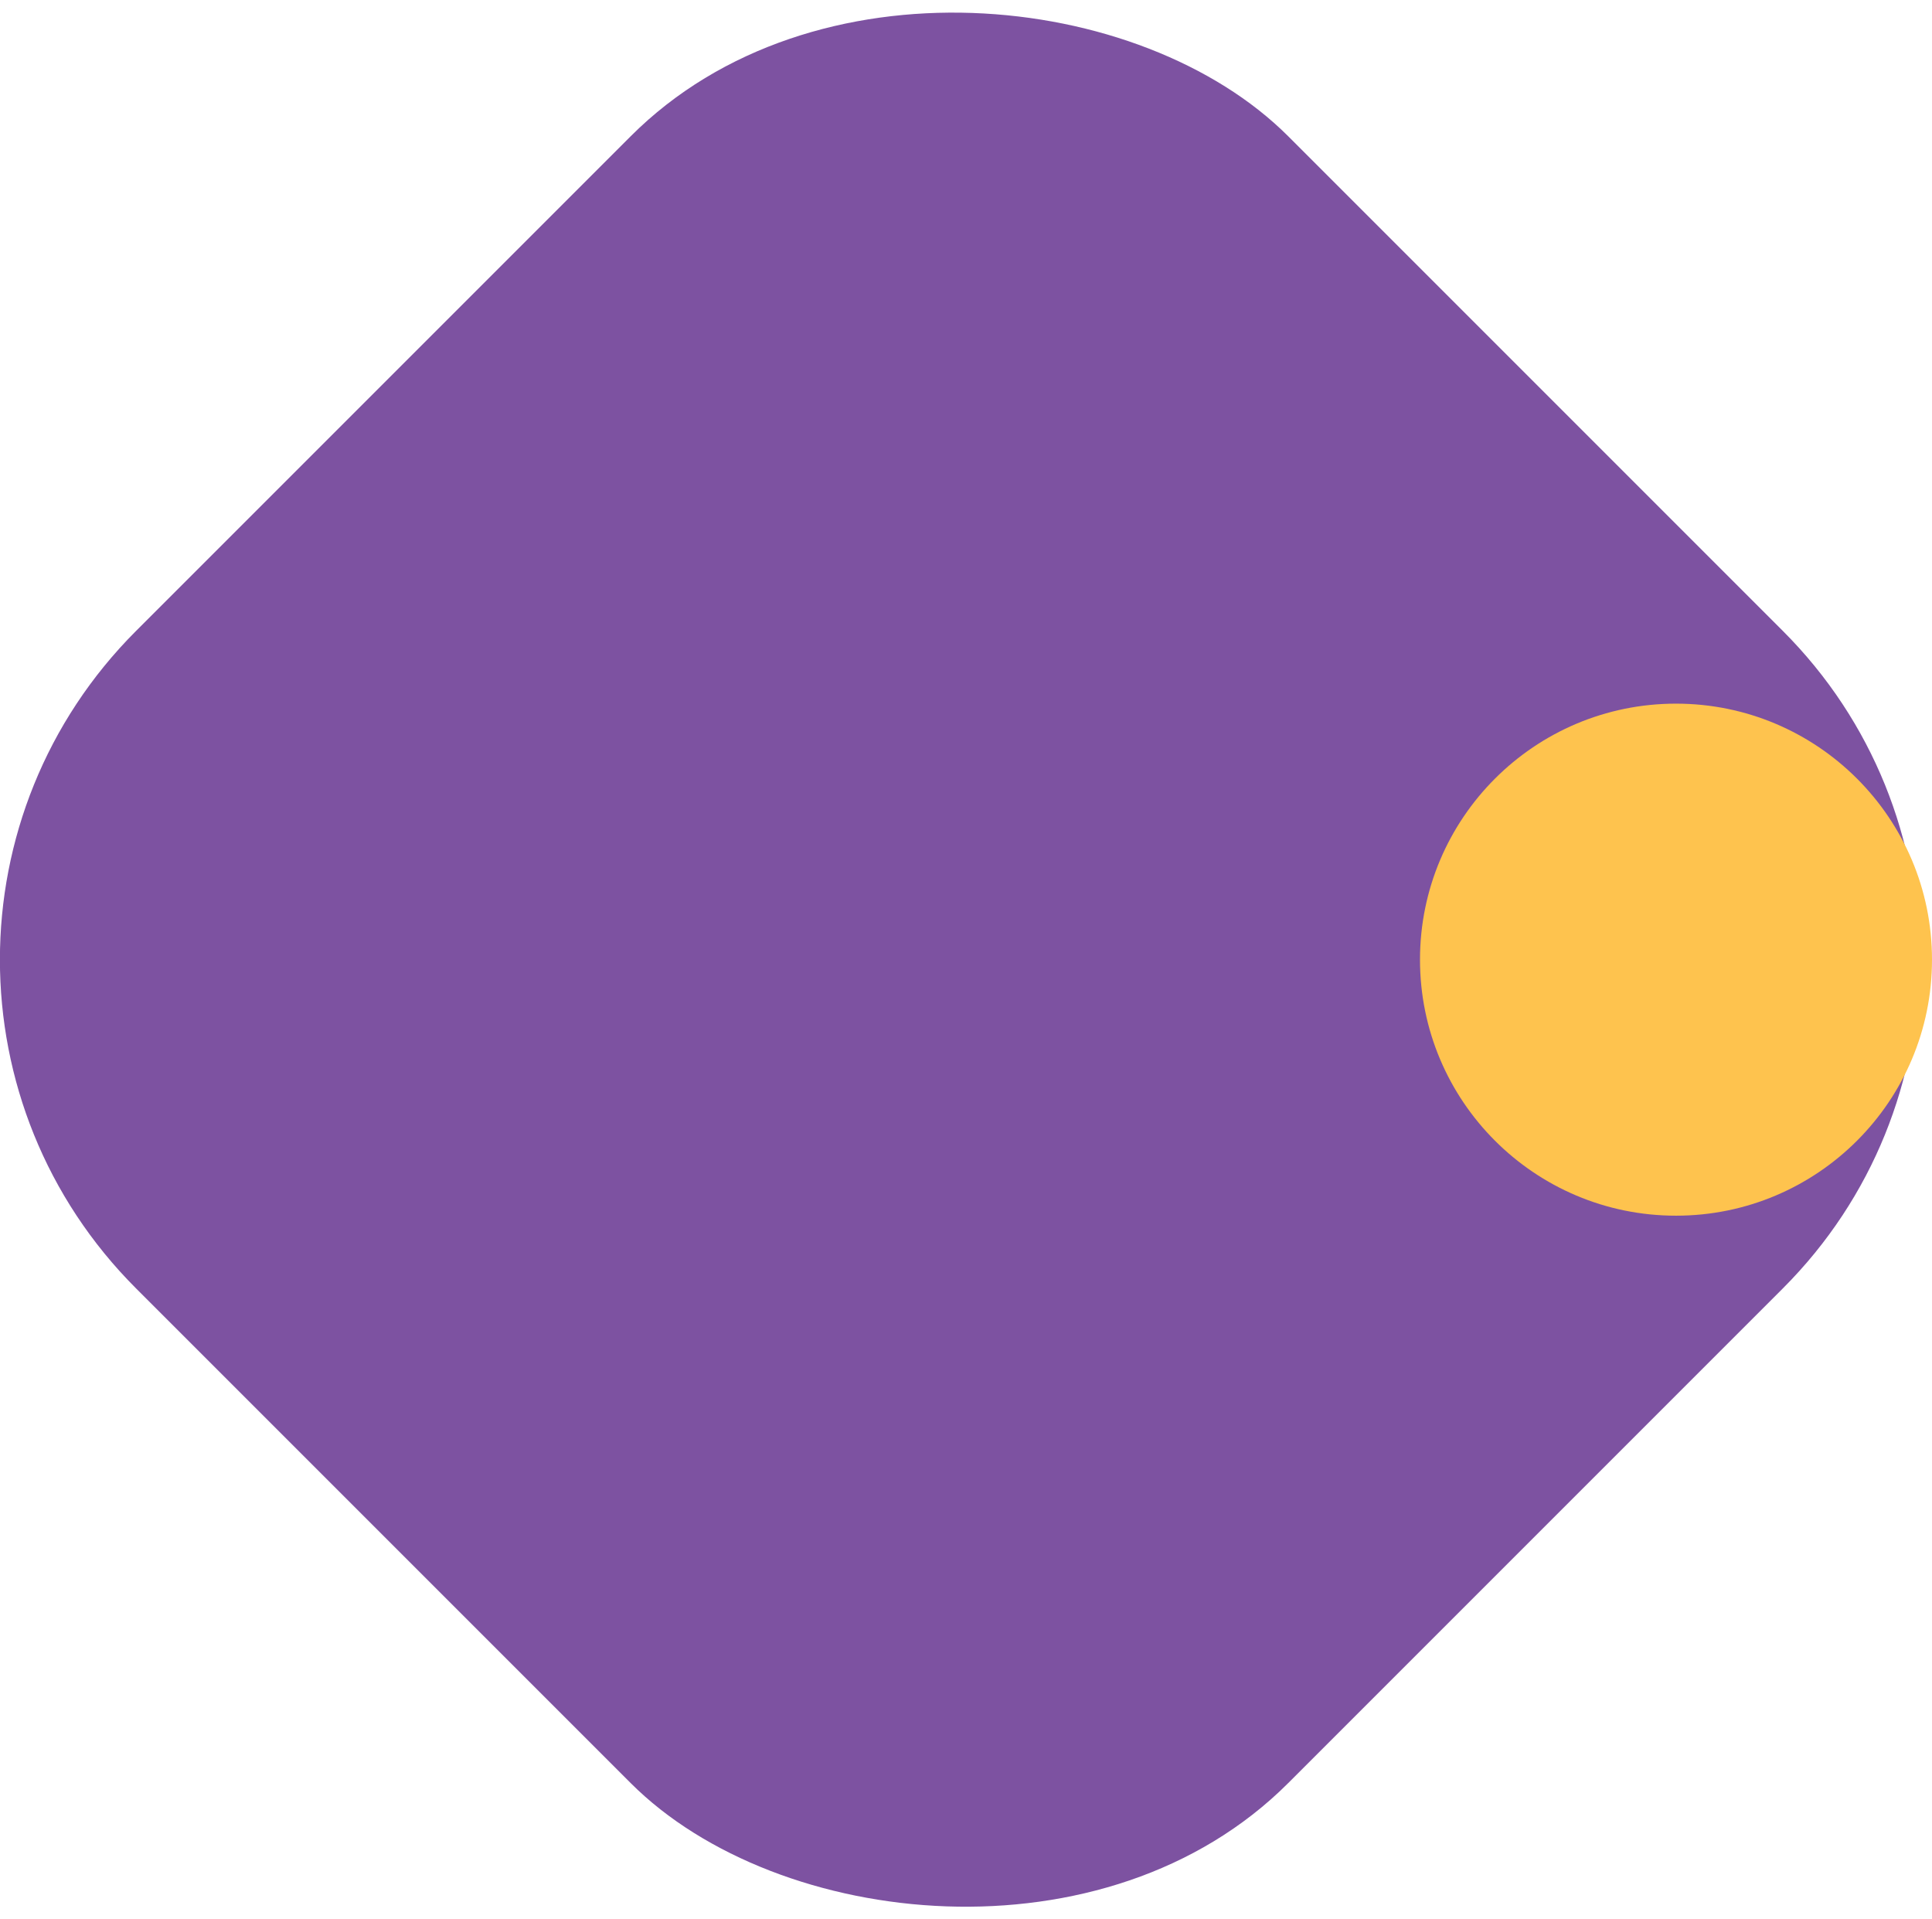
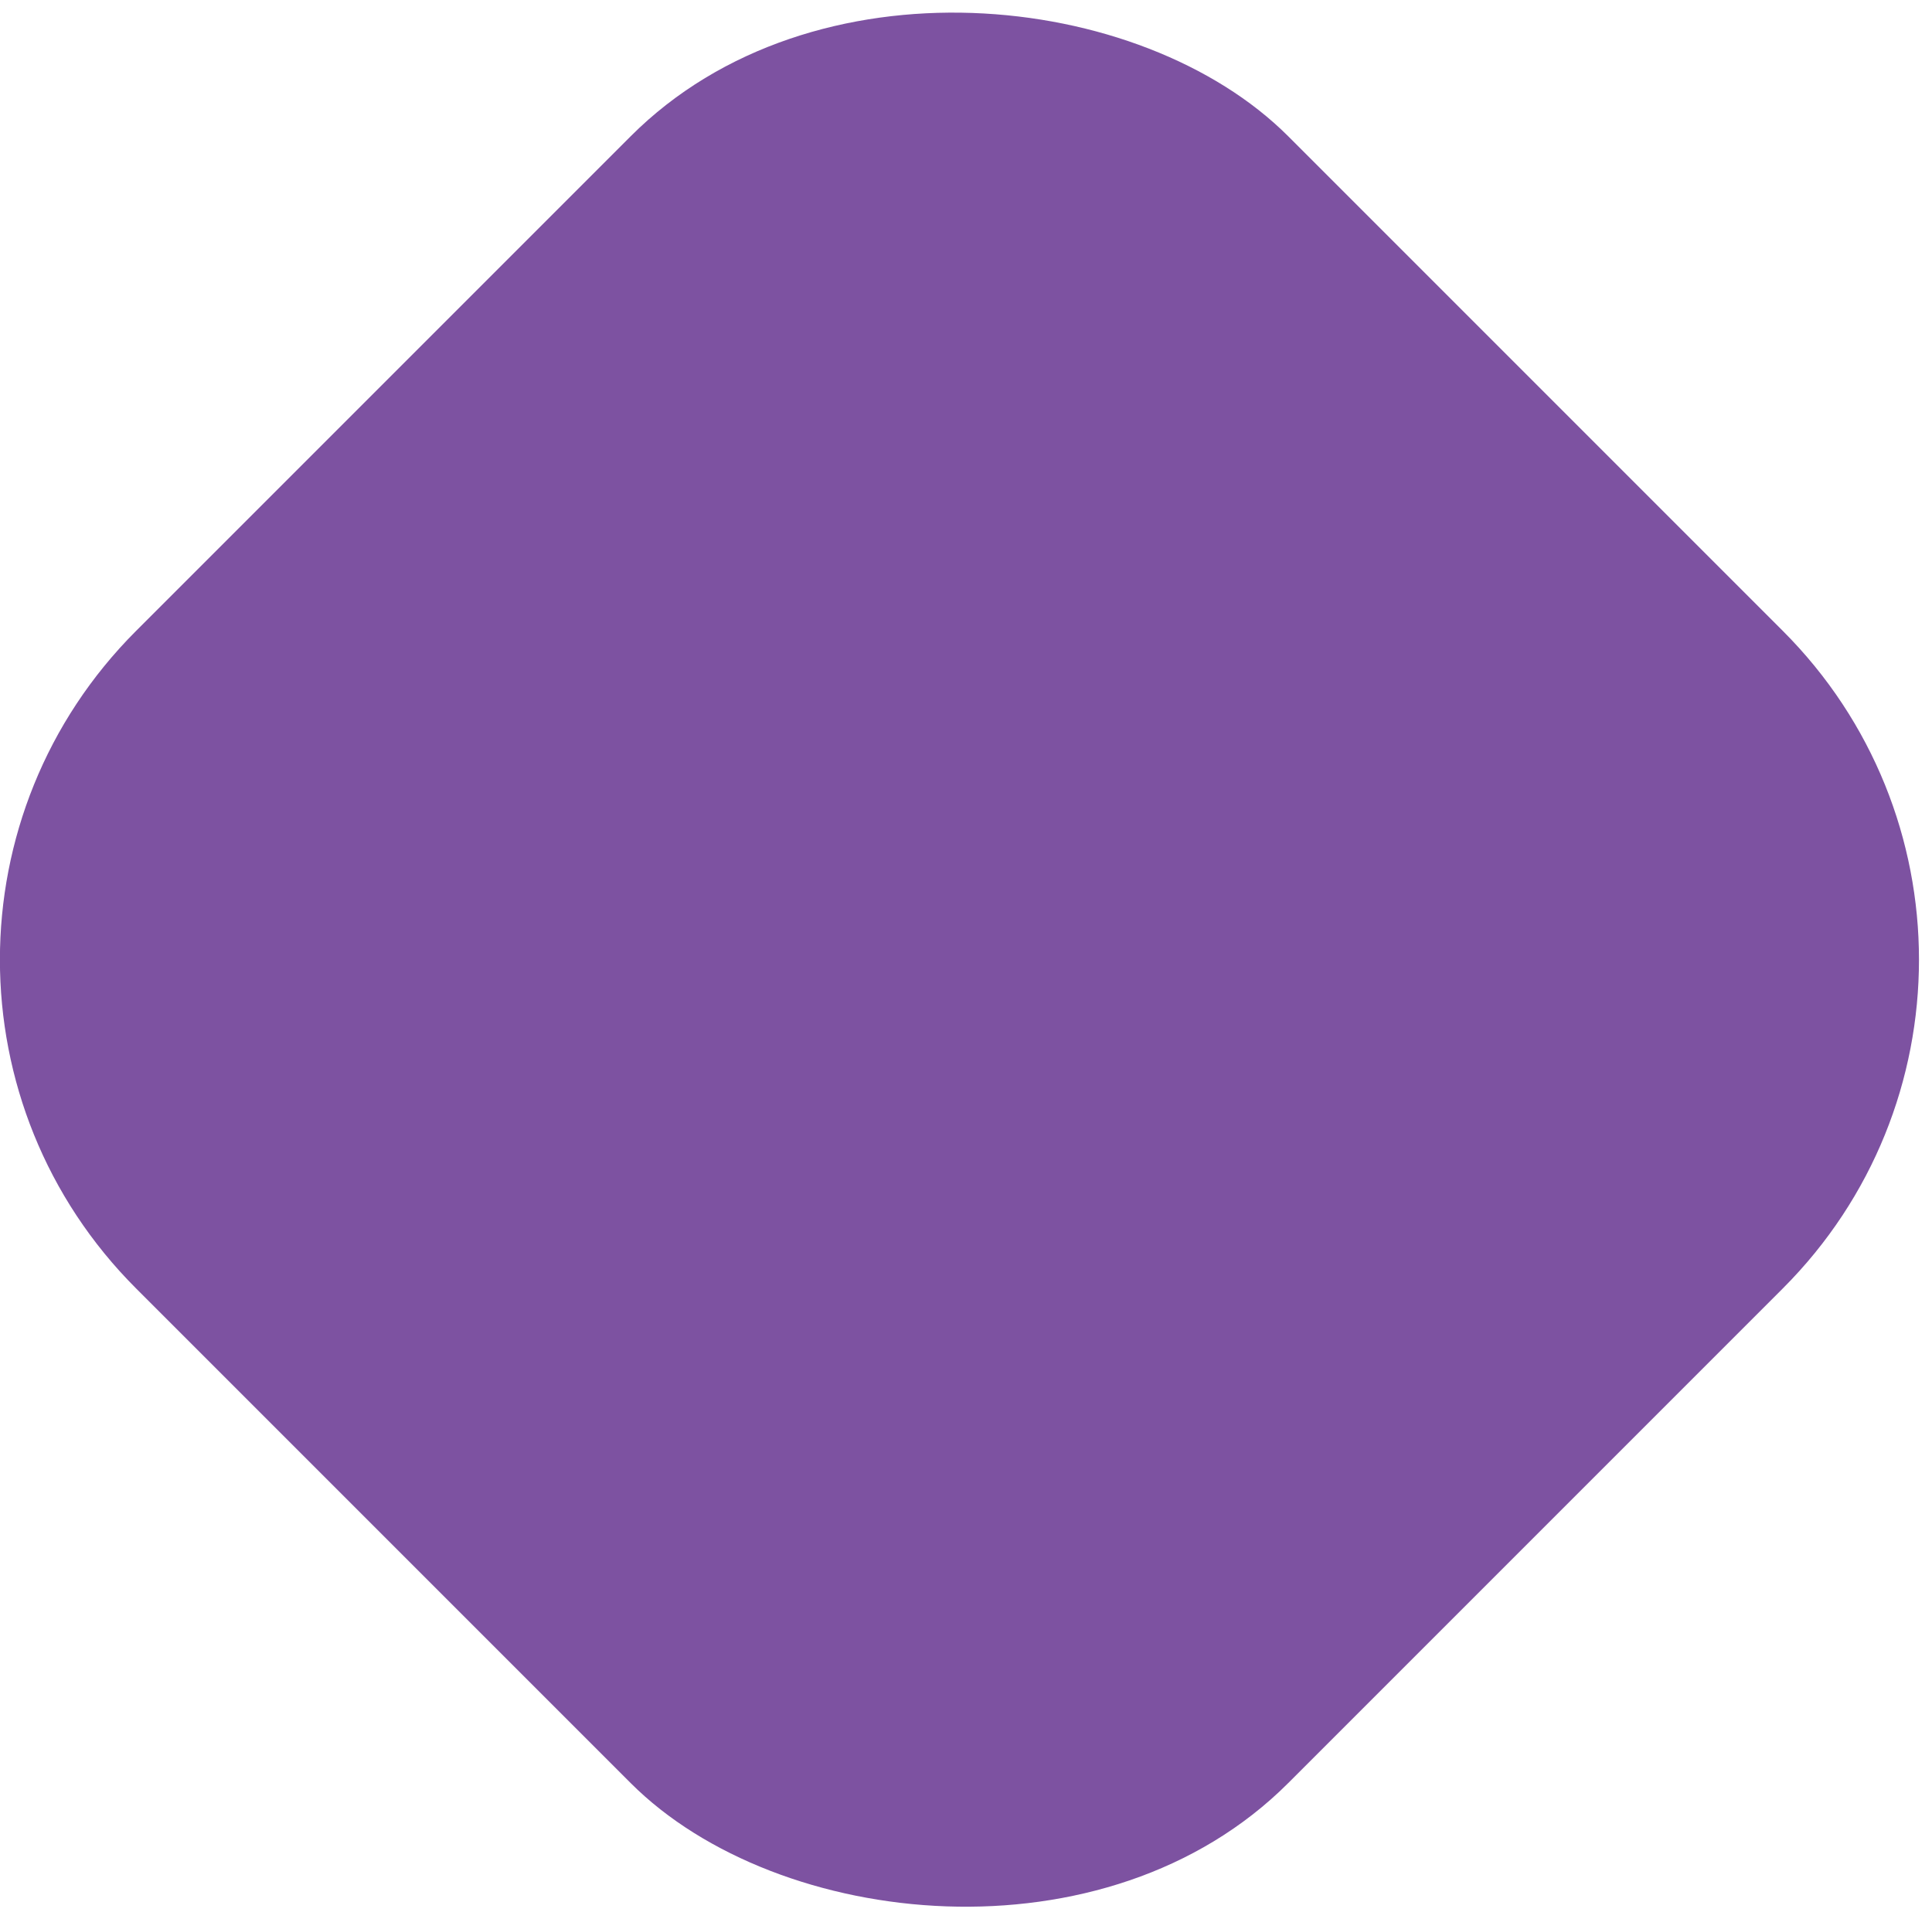
<svg xmlns="http://www.w3.org/2000/svg" id="Camada_2" data-name="Camada 2" viewBox="0 0 46.79 46.48">
  <defs>
    <style>      .cls-1 {        fill: #fec34e;      }      .cls-2 {        fill: #7d52a1;      }    </style>
  </defs>
  <g id="Layer_1" data-name="Layer 1">
    <rect class="cls-2" x="3.51" y="3.51" width="39.46" height="39.46" rx="11.26" ry="11.26" transform="translate(-9.63 23.24) rotate(-45)" />
-     <circle class="cls-1" cx="40.59" cy="23.24" r="6.2" />
  </g>
</svg>